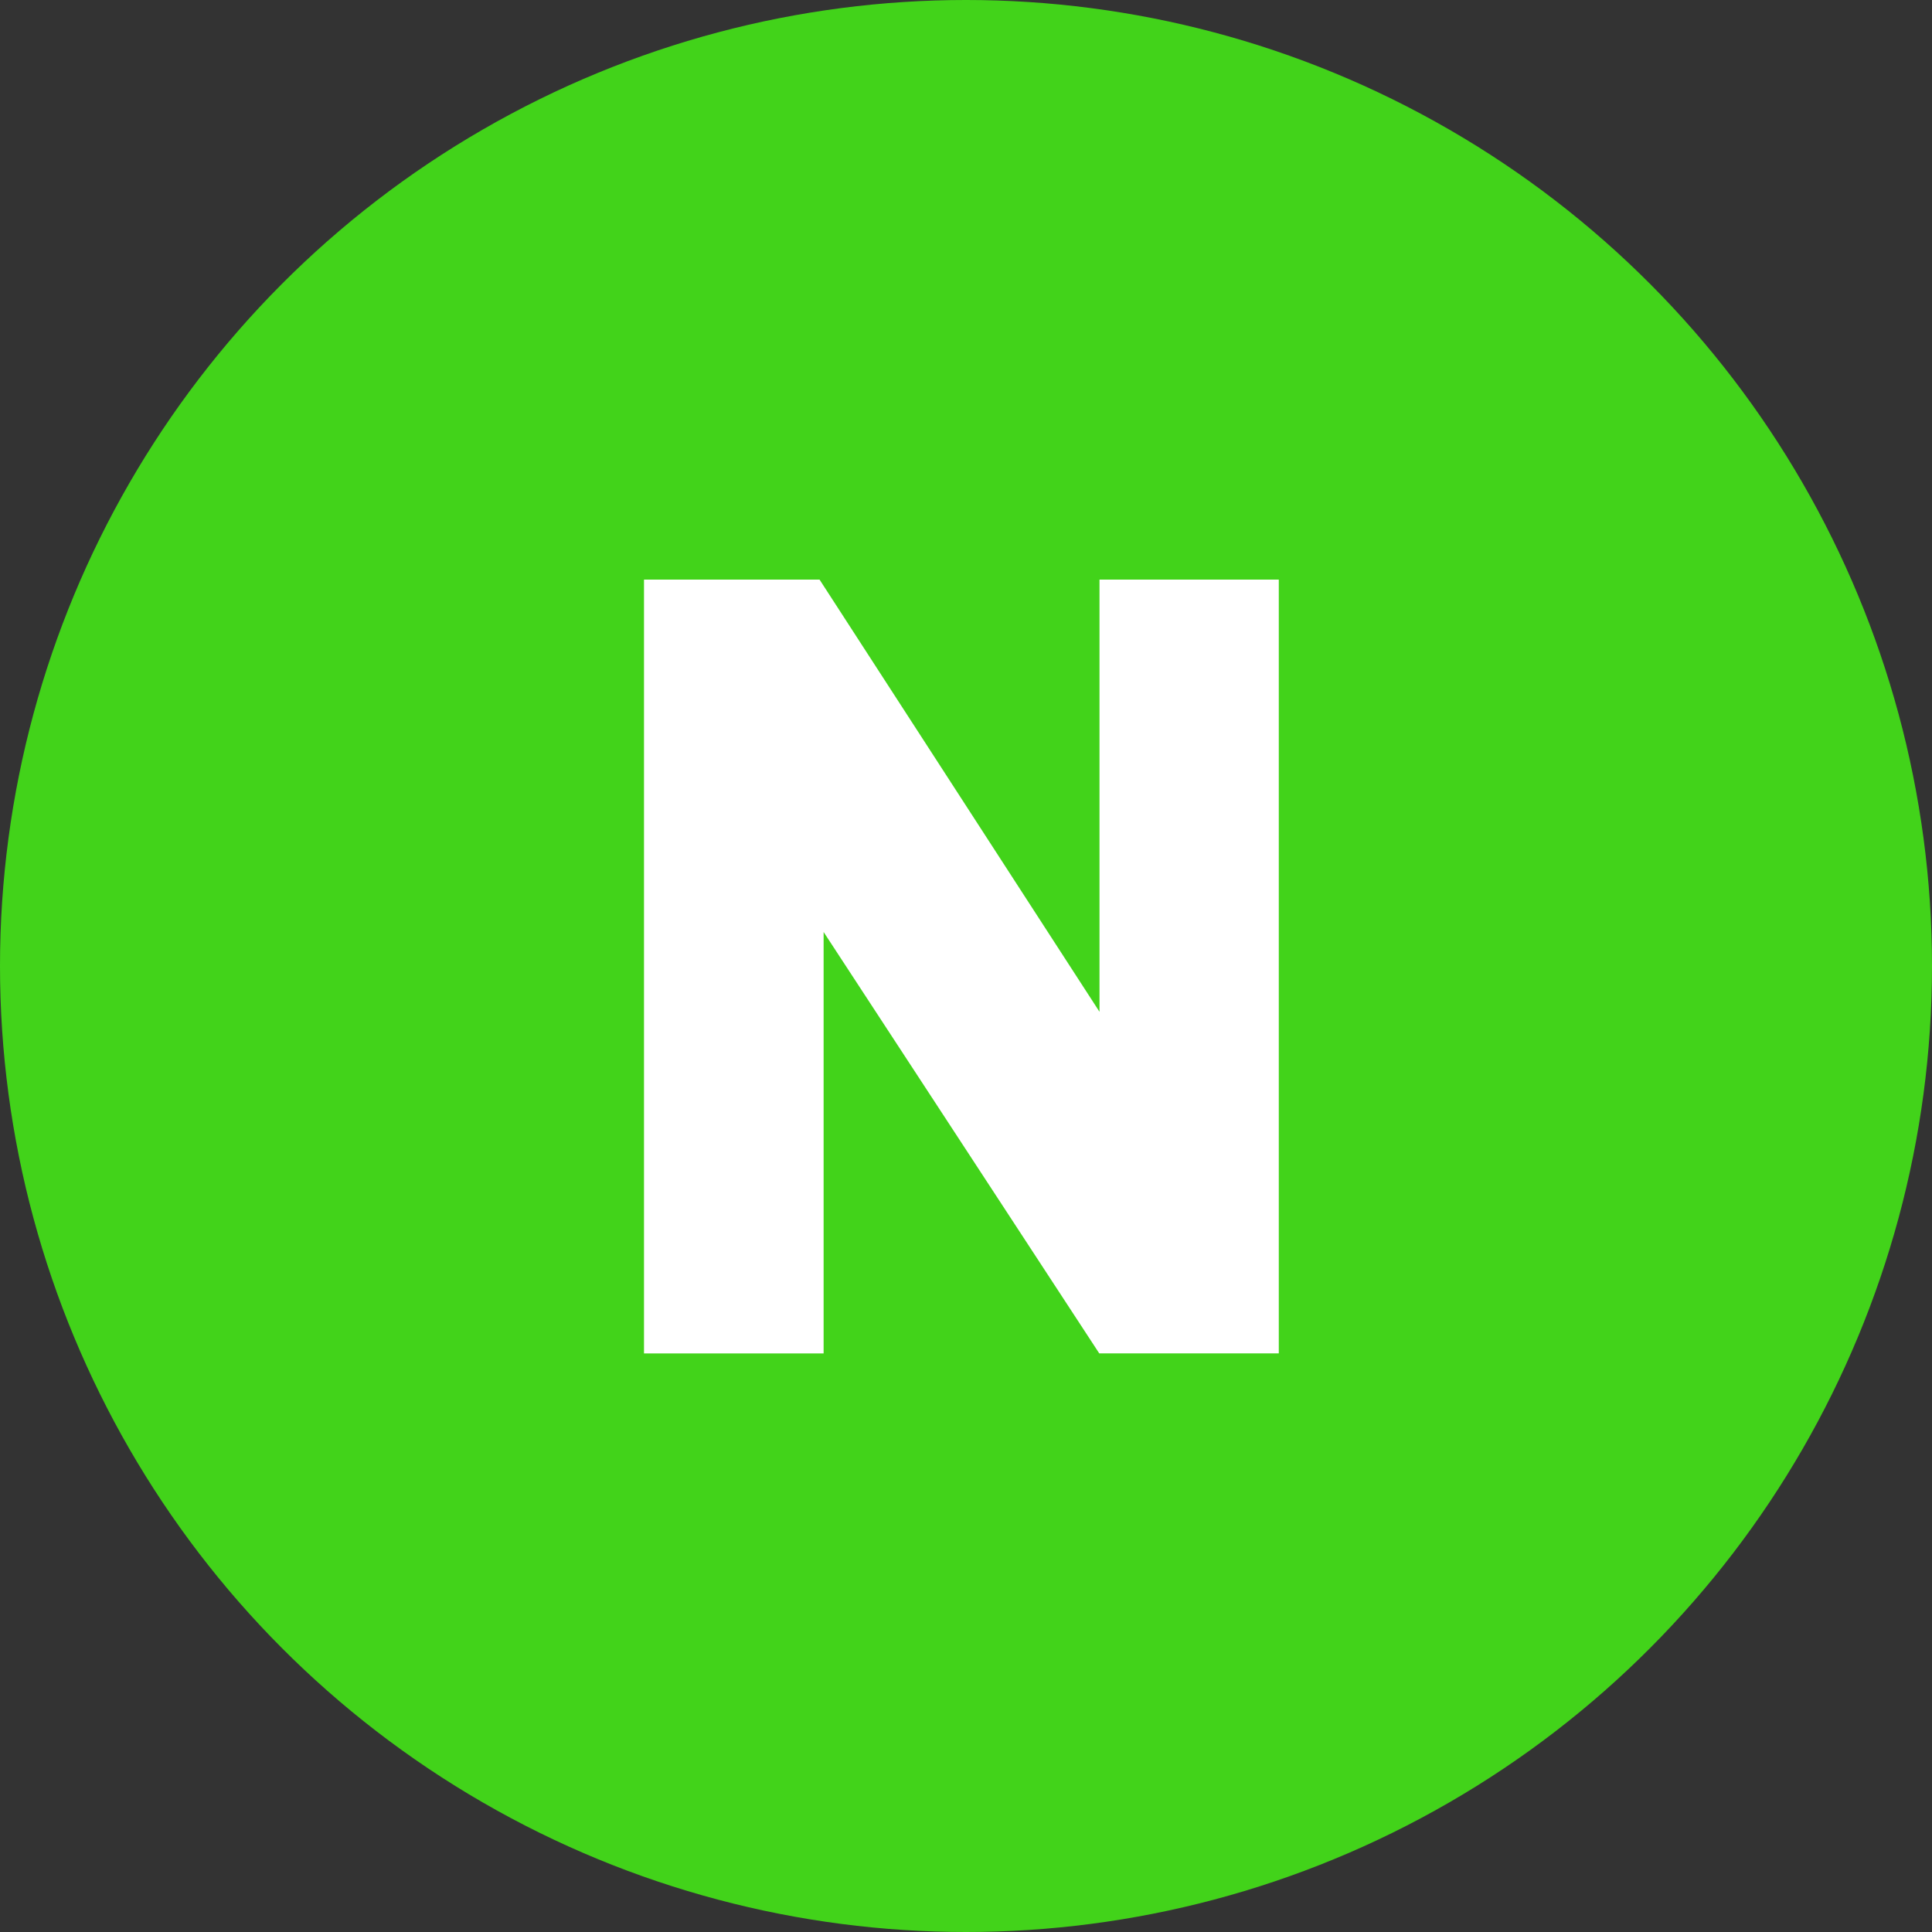
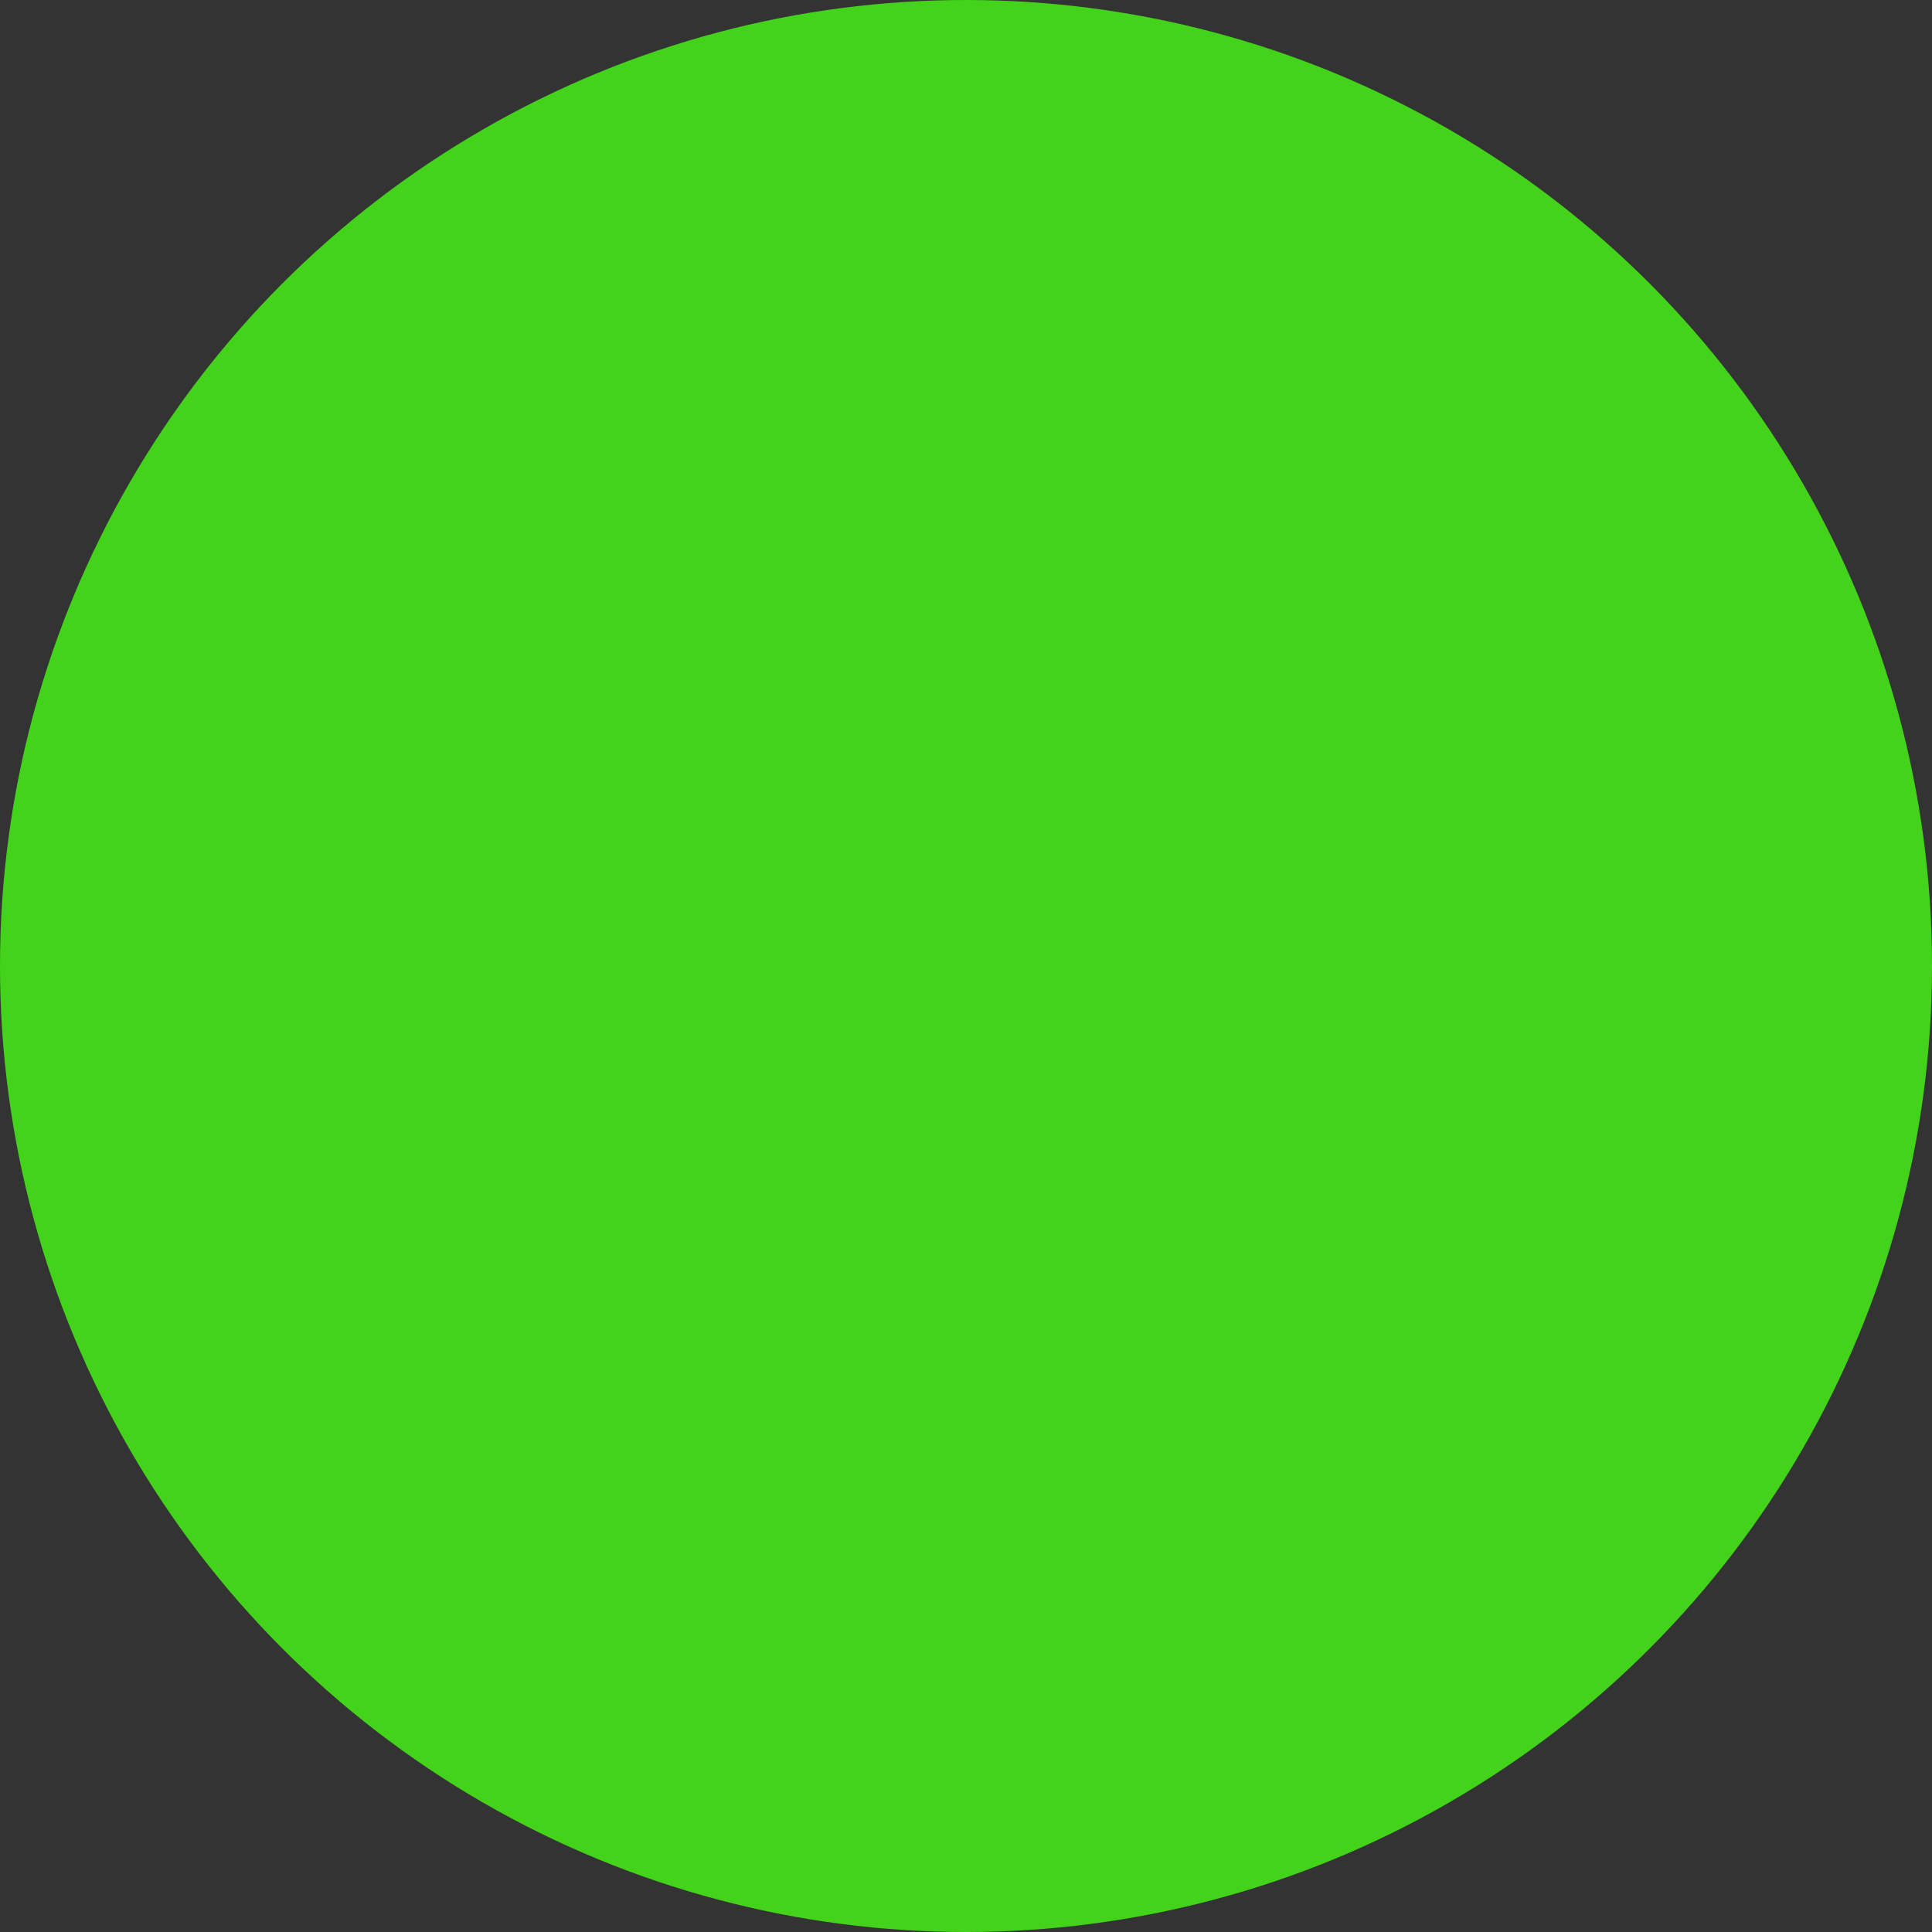
<svg xmlns="http://www.w3.org/2000/svg" width="30" height="30" viewBox="0 0 30 30">
  <rect x="0" y="0" width="30" height="30" fill="#333333" stroke="none" />
  <g id="그룹_6" data-name="그룹 6" transform="translate(-1500 -4265)">
    <circle id="타원_5" data-name="타원 5" cx="15" cy="15" r="15" transform="translate(1500 4265)" fill="#42d31a" />
    <g id="N" transform="translate(1464 4274)">
-       <path id="패스_11" data-name="패스 11" d="M48.789,5.472l4.28,6.543h2.788V0H53.073V6.711L48.726,0H46V12.016h2.789Z" transform="translate(0)" fill="#fff" />
-     </g>
+       </g>
  </g>
</svg>